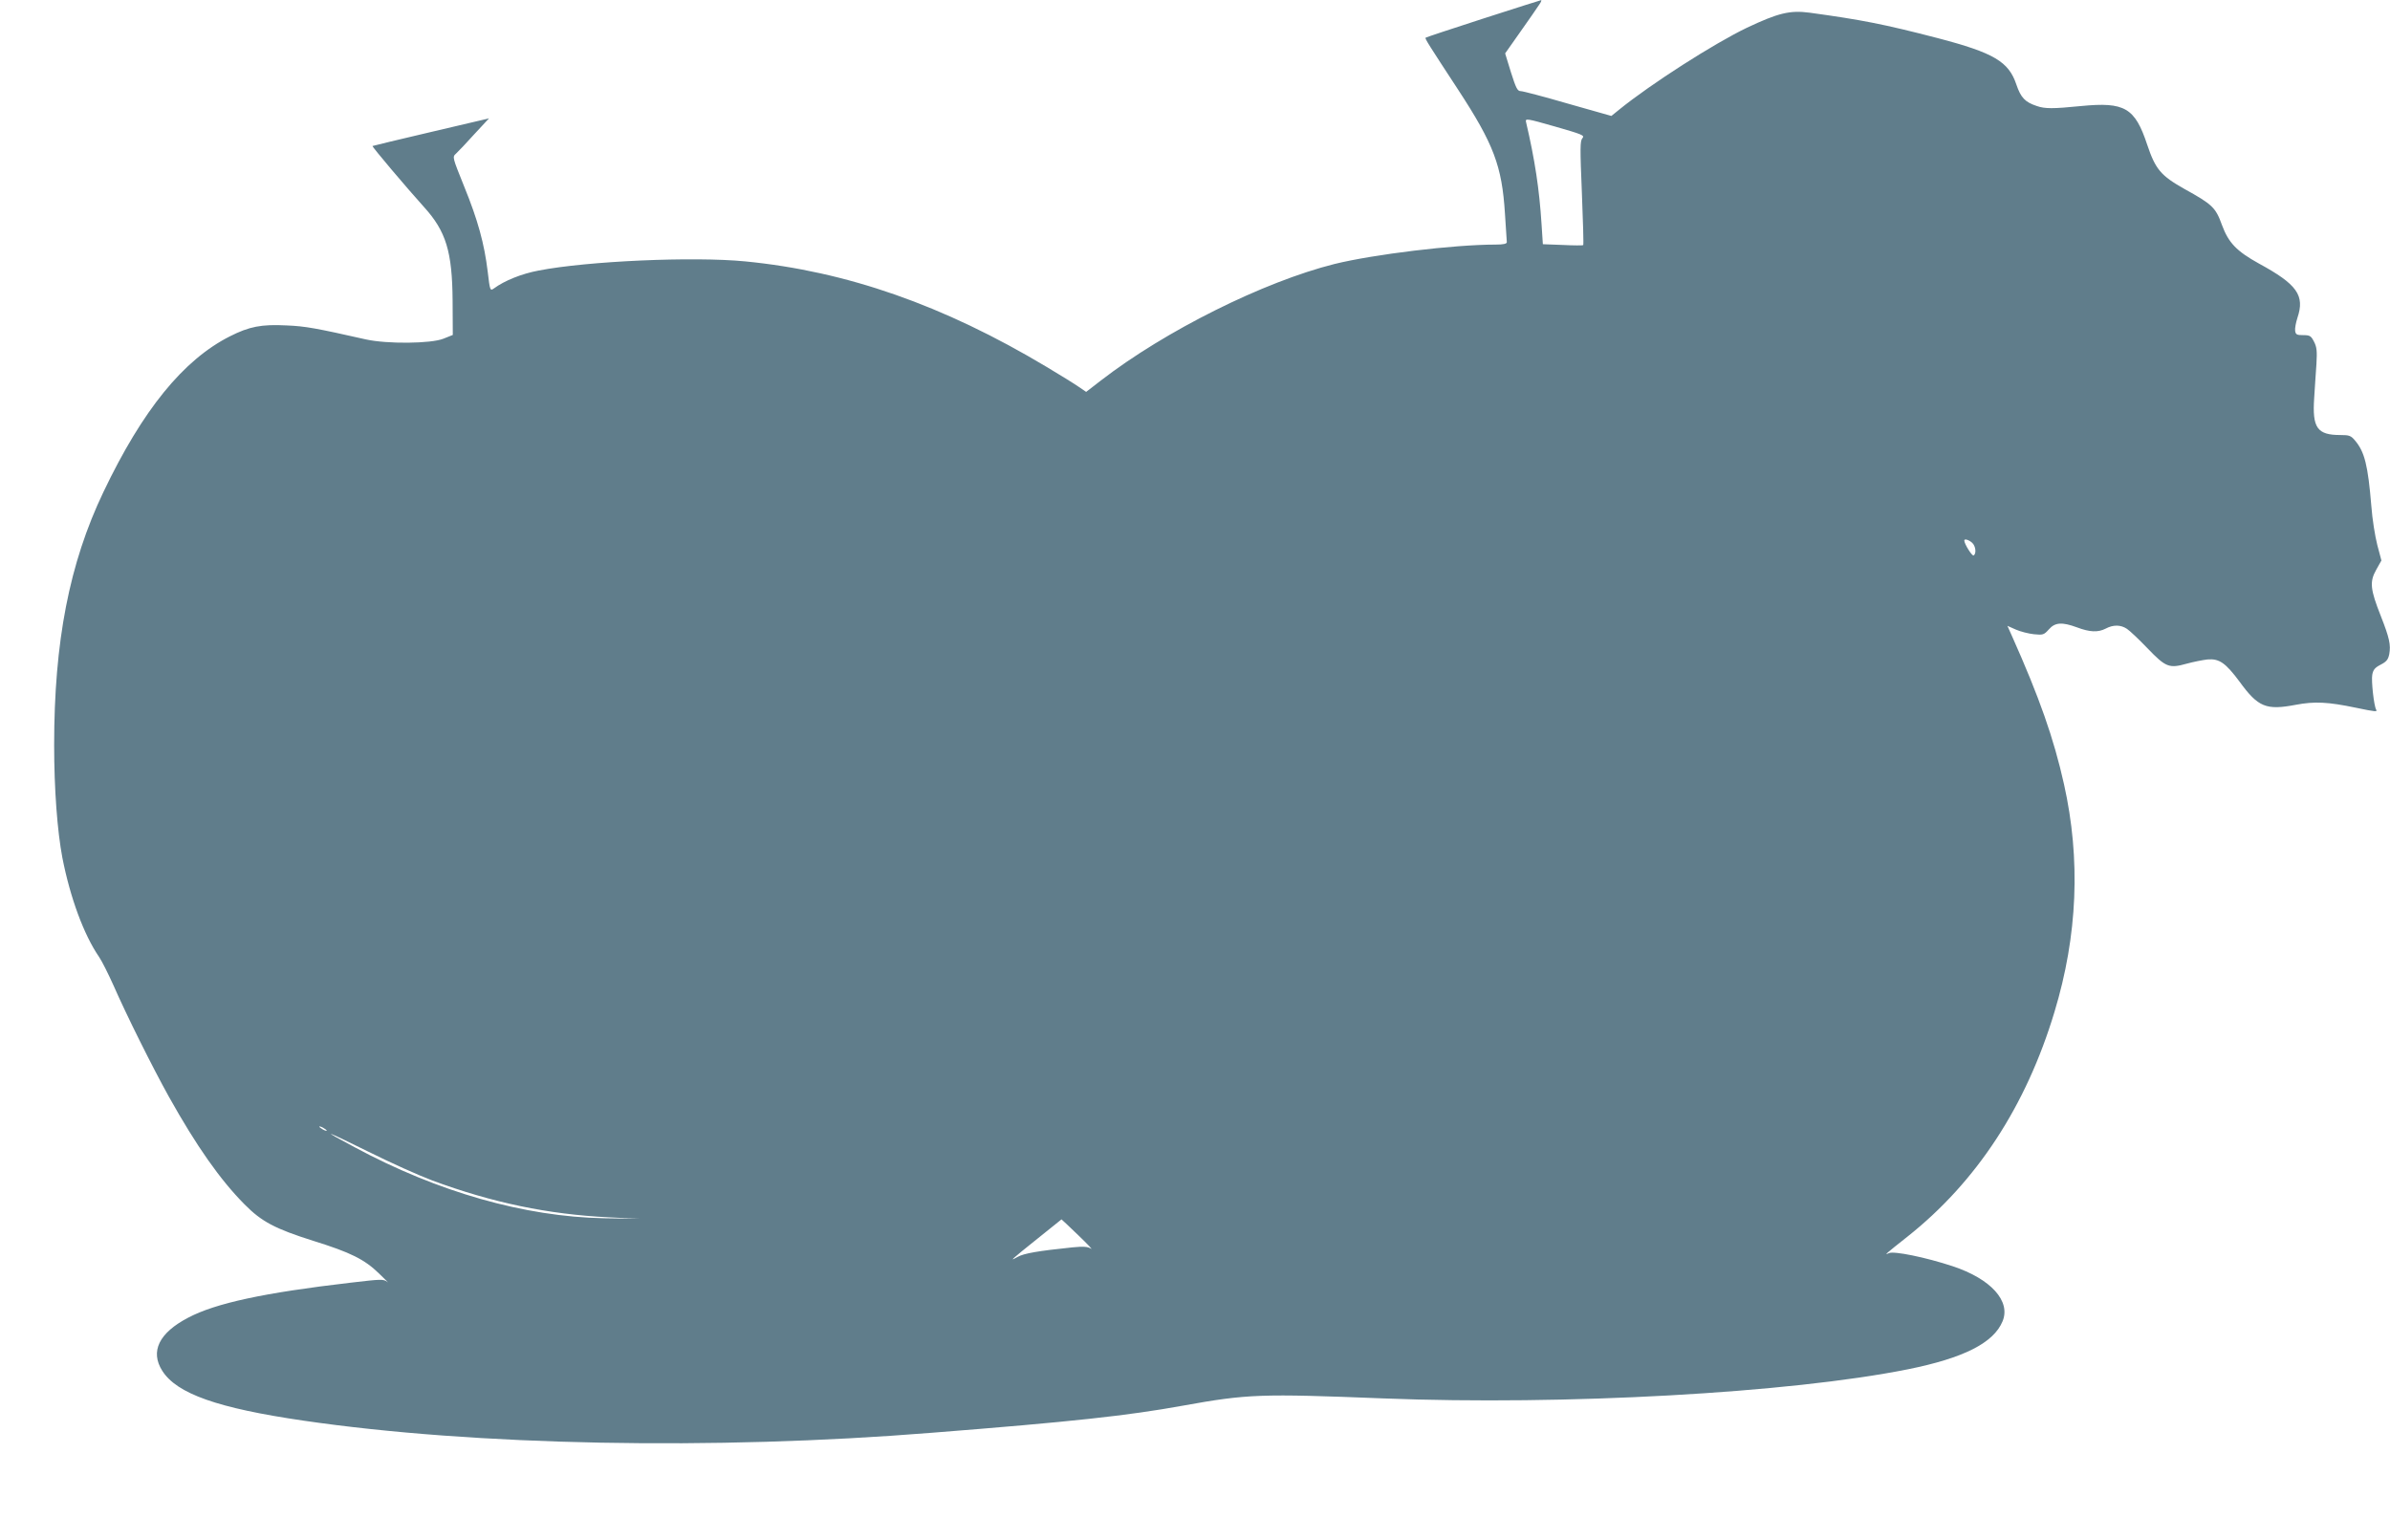
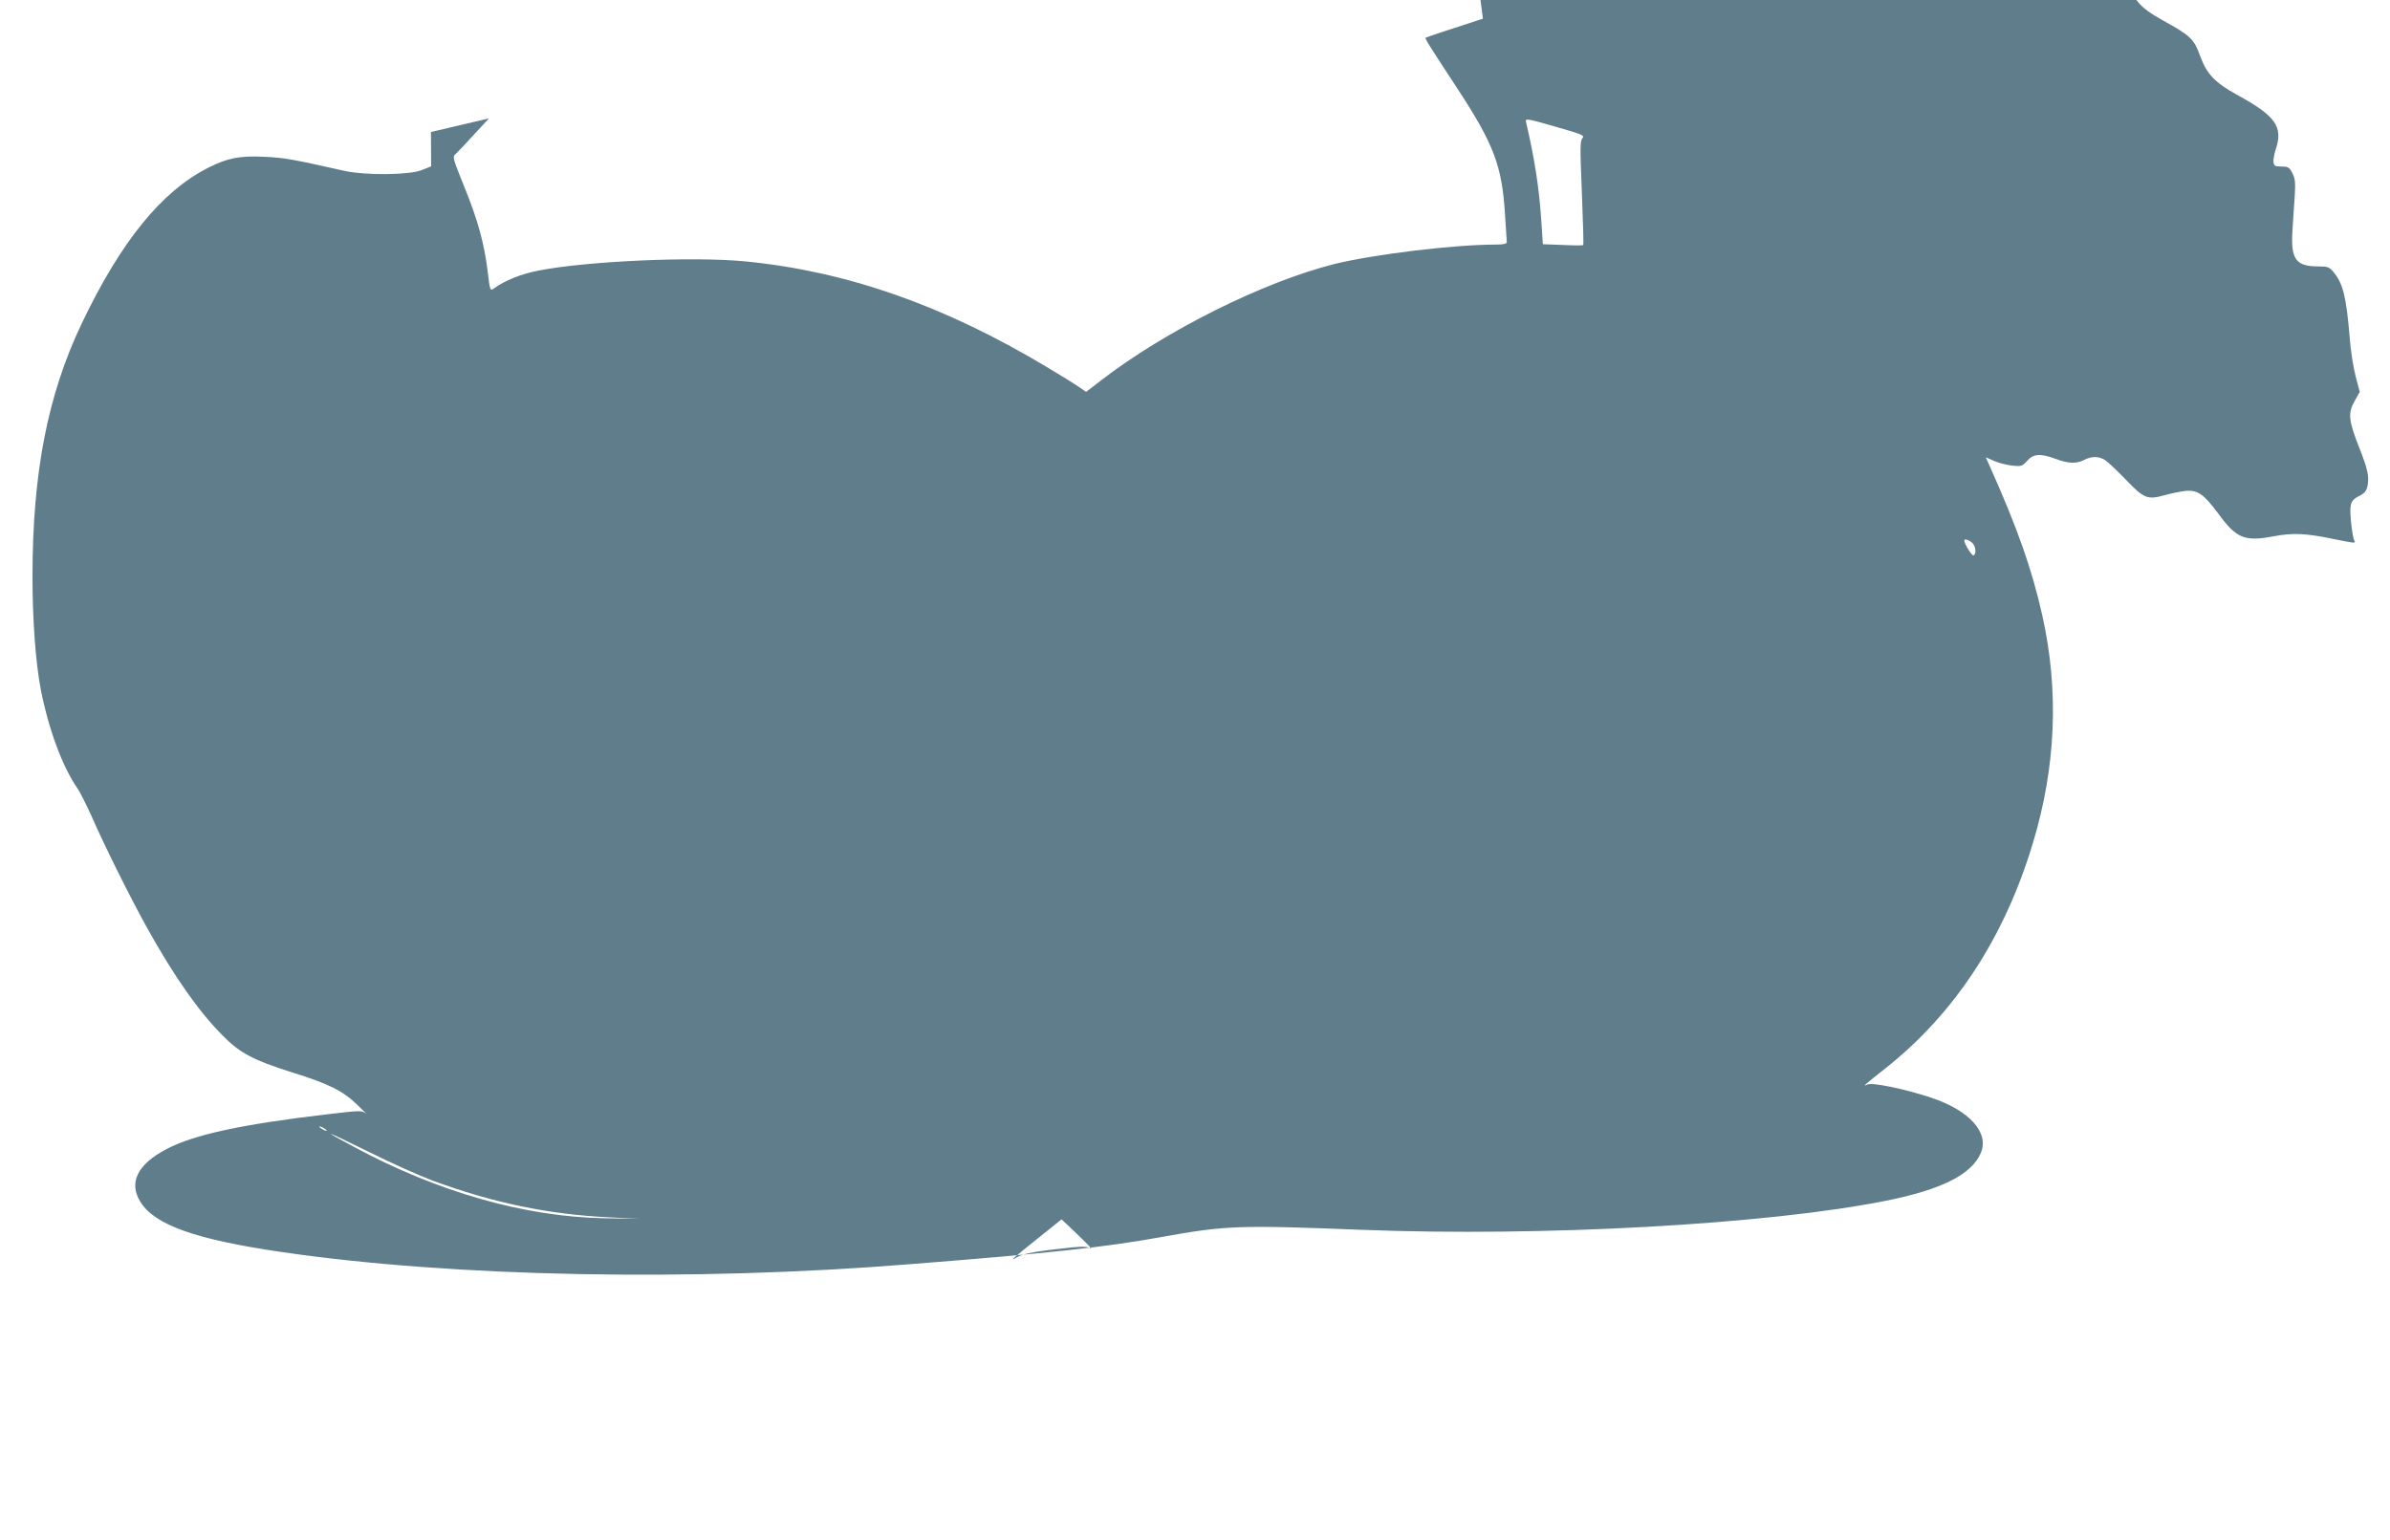
<svg xmlns="http://www.w3.org/2000/svg" version="1.0" width="1280pt" height="825pt" viewBox="0 0 1280 825" preserveAspectRatio="xMidYMid meet">
  <g transform="translate(0,825) scale(0.1,-0.1)" fill="#607d8b" stroke="none">
-     <path d="M7942 8150 c-167 -54 -306 -100 -307 -102 -5 -4 17 -38 174 -278 191 -292 235 -409 251 -664 5 -78 10 -147 10 -153 0 -9 -19 -13 -60 -13 -223 0 -652 -52 -863 -104 -379 -95 -907 -358 -1251 -624 l-79 -61 -41 28 c-23 16 -99 63 -171 106 -553 331 -1071 512 -1614 565 -276 27 -844 2 -1106 -49 -91 -17 -183 -54 -240 -96 -20 -14 -21 -12 -33 90 -18 150 -53 277 -126 456 -63 157 -64 158 -44 176 11 10 55 56 98 104 l79 85 -311 -73 c-171 -40 -312 -74 -313 -75 -4 -3 184 -225 276 -327 118 -130 151 -239 153 -501 l1 -184 -50 -20 c-67 -27 -302 -29 -415 -4 -266 60 -325 71 -425 75 -135 7 -200 -6 -303 -58 -250 -126 -468 -394 -678 -834 -183 -383 -264 -802 -264 -1355 0 -239 17 -461 44 -604 42 -214 115 -413 197 -532 15 -22 49 -90 76 -150 70 -160 209 -439 298 -599 147 -263 274 -444 405 -576 91 -92 162 -130 368 -195 199 -62 274 -99 352 -175 36 -34 55 -54 44 -45 -20 16 -33 15 -195 -4 -465 -54 -725 -110 -872 -188 -155 -81 -204 -180 -138 -284 78 -123 297 -200 756 -267 916 -134 2200 -159 3365 -65 751 59 1052 92 1344 145 349 63 417 65 1076 39 969 -38 2175 29 2808 156 298 60 459 141 507 257 45 108 -62 227 -267 295 -145 48 -317 83 -342 70 -29 -14 -16 -3 99 88 370 293 636 699 788 1204 124 409 141 817 51 1220 -55 246 -132 465 -278 792 l-25 56 45 -20 c25 -11 69 -22 97 -25 49 -5 54 -3 80 26 33 38 71 40 150 11 69 -26 113 -28 154 -7 41 22 81 21 114 -1 14 -9 64 -56 110 -104 98 -102 116 -109 209 -83 36 10 87 20 113 23 63 5 96 -18 172 -120 99 -136 142 -153 300 -123 101 19 171 16 324 -16 105 -22 114 -22 107 -10 -12 19 -27 155 -21 187 5 27 14 38 45 54 31 16 40 27 46 56 9 50 1 87 -45 204 -57 144 -61 184 -25 248 l28 50 -22 83 c-12 46 -27 140 -32 209 -18 218 -36 289 -86 349 -23 28 -32 31 -80 31 -124 0 -151 38 -140 199 3 53 9 134 12 181 4 70 2 91 -13 120 -16 31 -22 35 -58 35 -34 0 -40 3 -43 23 -2 13 4 44 12 69 41 121 -1 180 -207 292 -119 66 -162 111 -197 206 -34 94 -51 110 -201 193 -126 71 -155 105 -199 236 -66 199 -120 231 -355 208 -150 -15 -193 -15 -236 0 -64 21 -86 45 -110 115 -41 123 -120 170 -422 249 -289 75 -408 98 -685 136 -105 14 -168 -1 -337 -81 -175 -84 -513 -300 -683 -438 l-42 -34 -233 66 c-127 37 -241 67 -253 67 -17 0 -25 16 -52 101 l-31 101 81 115 c45 64 90 128 100 144 11 15 16 27 11 26 -4 -1 -145 -45 -311 -99z m533 -640 c-13 -14 -13 -53 -3 -293 6 -152 10 -278 7 -280 -2 -2 -52 -2 -110 1 l-106 4 -7 107 c-12 189 -36 346 -83 547 -5 21 2 20 156 -24 146 -42 159 -47 146 -62z m2087 -2167 c19 -17 24 -58 8 -68 -8 -5 -50 62 -50 80 0 11 24 4 42 -12z m-8812 -3149 c0 -2 -9 0 -20 6 -11 6 -20 13 -20 16 0 2 9 0 20 -6 11 -6 20 -13 20 -16z m566 -267 c322 -119 620 -181 944 -197 l165 -8 -190 3 c-426 8 -891 141 -1335 380 -194 103 -164 94 72 -23 118 -59 272 -128 344 -155z m3459 -293 c50 -48 80 -80 68 -72 -17 11 -39 13 -100 7 -184 -19 -259 -32 -293 -51 -48 -27 -38 -18 108 99 70 56 127 102 127 102 0 1 41 -38 90 -85z" />
+     <path d="M7942 8150 c-167 -54 -306 -100 -307 -102 -5 -4 17 -38 174 -278 191 -292 235 -409 251 -664 5 -78 10 -147 10 -153 0 -9 -19 -13 -60 -13 -223 0 -652 -52 -863 -104 -379 -95 -907 -358 -1251 -624 l-79 -61 -41 28 c-23 16 -99 63 -171 106 -553 331 -1071 512 -1614 565 -276 27 -844 2 -1106 -49 -91 -17 -183 -54 -240 -96 -20 -14 -21 -12 -33 90 -18 150 -53 277 -126 456 -63 157 -64 158 -44 176 11 10 55 56 98 104 l79 85 -311 -73 l1 -184 -50 -20 c-67 -27 -302 -29 -415 -4 -266 60 -325 71 -425 75 -135 7 -200 -6 -303 -58 -250 -126 -468 -394 -678 -834 -183 -383 -264 -802 -264 -1355 0 -239 17 -461 44 -604 42 -214 115 -413 197 -532 15 -22 49 -90 76 -150 70 -160 209 -439 298 -599 147 -263 274 -444 405 -576 91 -92 162 -130 368 -195 199 -62 274 -99 352 -175 36 -34 55 -54 44 -45 -20 16 -33 15 -195 -4 -465 -54 -725 -110 -872 -188 -155 -81 -204 -180 -138 -284 78 -123 297 -200 756 -267 916 -134 2200 -159 3365 -65 751 59 1052 92 1344 145 349 63 417 65 1076 39 969 -38 2175 29 2808 156 298 60 459 141 507 257 45 108 -62 227 -267 295 -145 48 -317 83 -342 70 -29 -14 -16 -3 99 88 370 293 636 699 788 1204 124 409 141 817 51 1220 -55 246 -132 465 -278 792 l-25 56 45 -20 c25 -11 69 -22 97 -25 49 -5 54 -3 80 26 33 38 71 40 150 11 69 -26 113 -28 154 -7 41 22 81 21 114 -1 14 -9 64 -56 110 -104 98 -102 116 -109 209 -83 36 10 87 20 113 23 63 5 96 -18 172 -120 99 -136 142 -153 300 -123 101 19 171 16 324 -16 105 -22 114 -22 107 -10 -12 19 -27 155 -21 187 5 27 14 38 45 54 31 16 40 27 46 56 9 50 1 87 -45 204 -57 144 -61 184 -25 248 l28 50 -22 83 c-12 46 -27 140 -32 209 -18 218 -36 289 -86 349 -23 28 -32 31 -80 31 -124 0 -151 38 -140 199 3 53 9 134 12 181 4 70 2 91 -13 120 -16 31 -22 35 -58 35 -34 0 -40 3 -43 23 -2 13 4 44 12 69 41 121 -1 180 -207 292 -119 66 -162 111 -197 206 -34 94 -51 110 -201 193 -126 71 -155 105 -199 236 -66 199 -120 231 -355 208 -150 -15 -193 -15 -236 0 -64 21 -86 45 -110 115 -41 123 -120 170 -422 249 -289 75 -408 98 -685 136 -105 14 -168 -1 -337 -81 -175 -84 -513 -300 -683 -438 l-42 -34 -233 66 c-127 37 -241 67 -253 67 -17 0 -25 16 -52 101 l-31 101 81 115 c45 64 90 128 100 144 11 15 16 27 11 26 -4 -1 -145 -45 -311 -99z m533 -640 c-13 -14 -13 -53 -3 -293 6 -152 10 -278 7 -280 -2 -2 -52 -2 -110 1 l-106 4 -7 107 c-12 189 -36 346 -83 547 -5 21 2 20 156 -24 146 -42 159 -47 146 -62z m2087 -2167 c19 -17 24 -58 8 -68 -8 -5 -50 62 -50 80 0 11 24 4 42 -12z m-8812 -3149 c0 -2 -9 0 -20 6 -11 6 -20 13 -20 16 0 2 9 0 20 -6 11 -6 20 -13 20 -16z m566 -267 c322 -119 620 -181 944 -197 l165 -8 -190 3 c-426 8 -891 141 -1335 380 -194 103 -164 94 72 -23 118 -59 272 -128 344 -155z m3459 -293 c50 -48 80 -80 68 -72 -17 11 -39 13 -100 7 -184 -19 -259 -32 -293 -51 -48 -27 -38 -18 108 99 70 56 127 102 127 102 0 1 41 -38 90 -85z" />
  </g>
</svg>